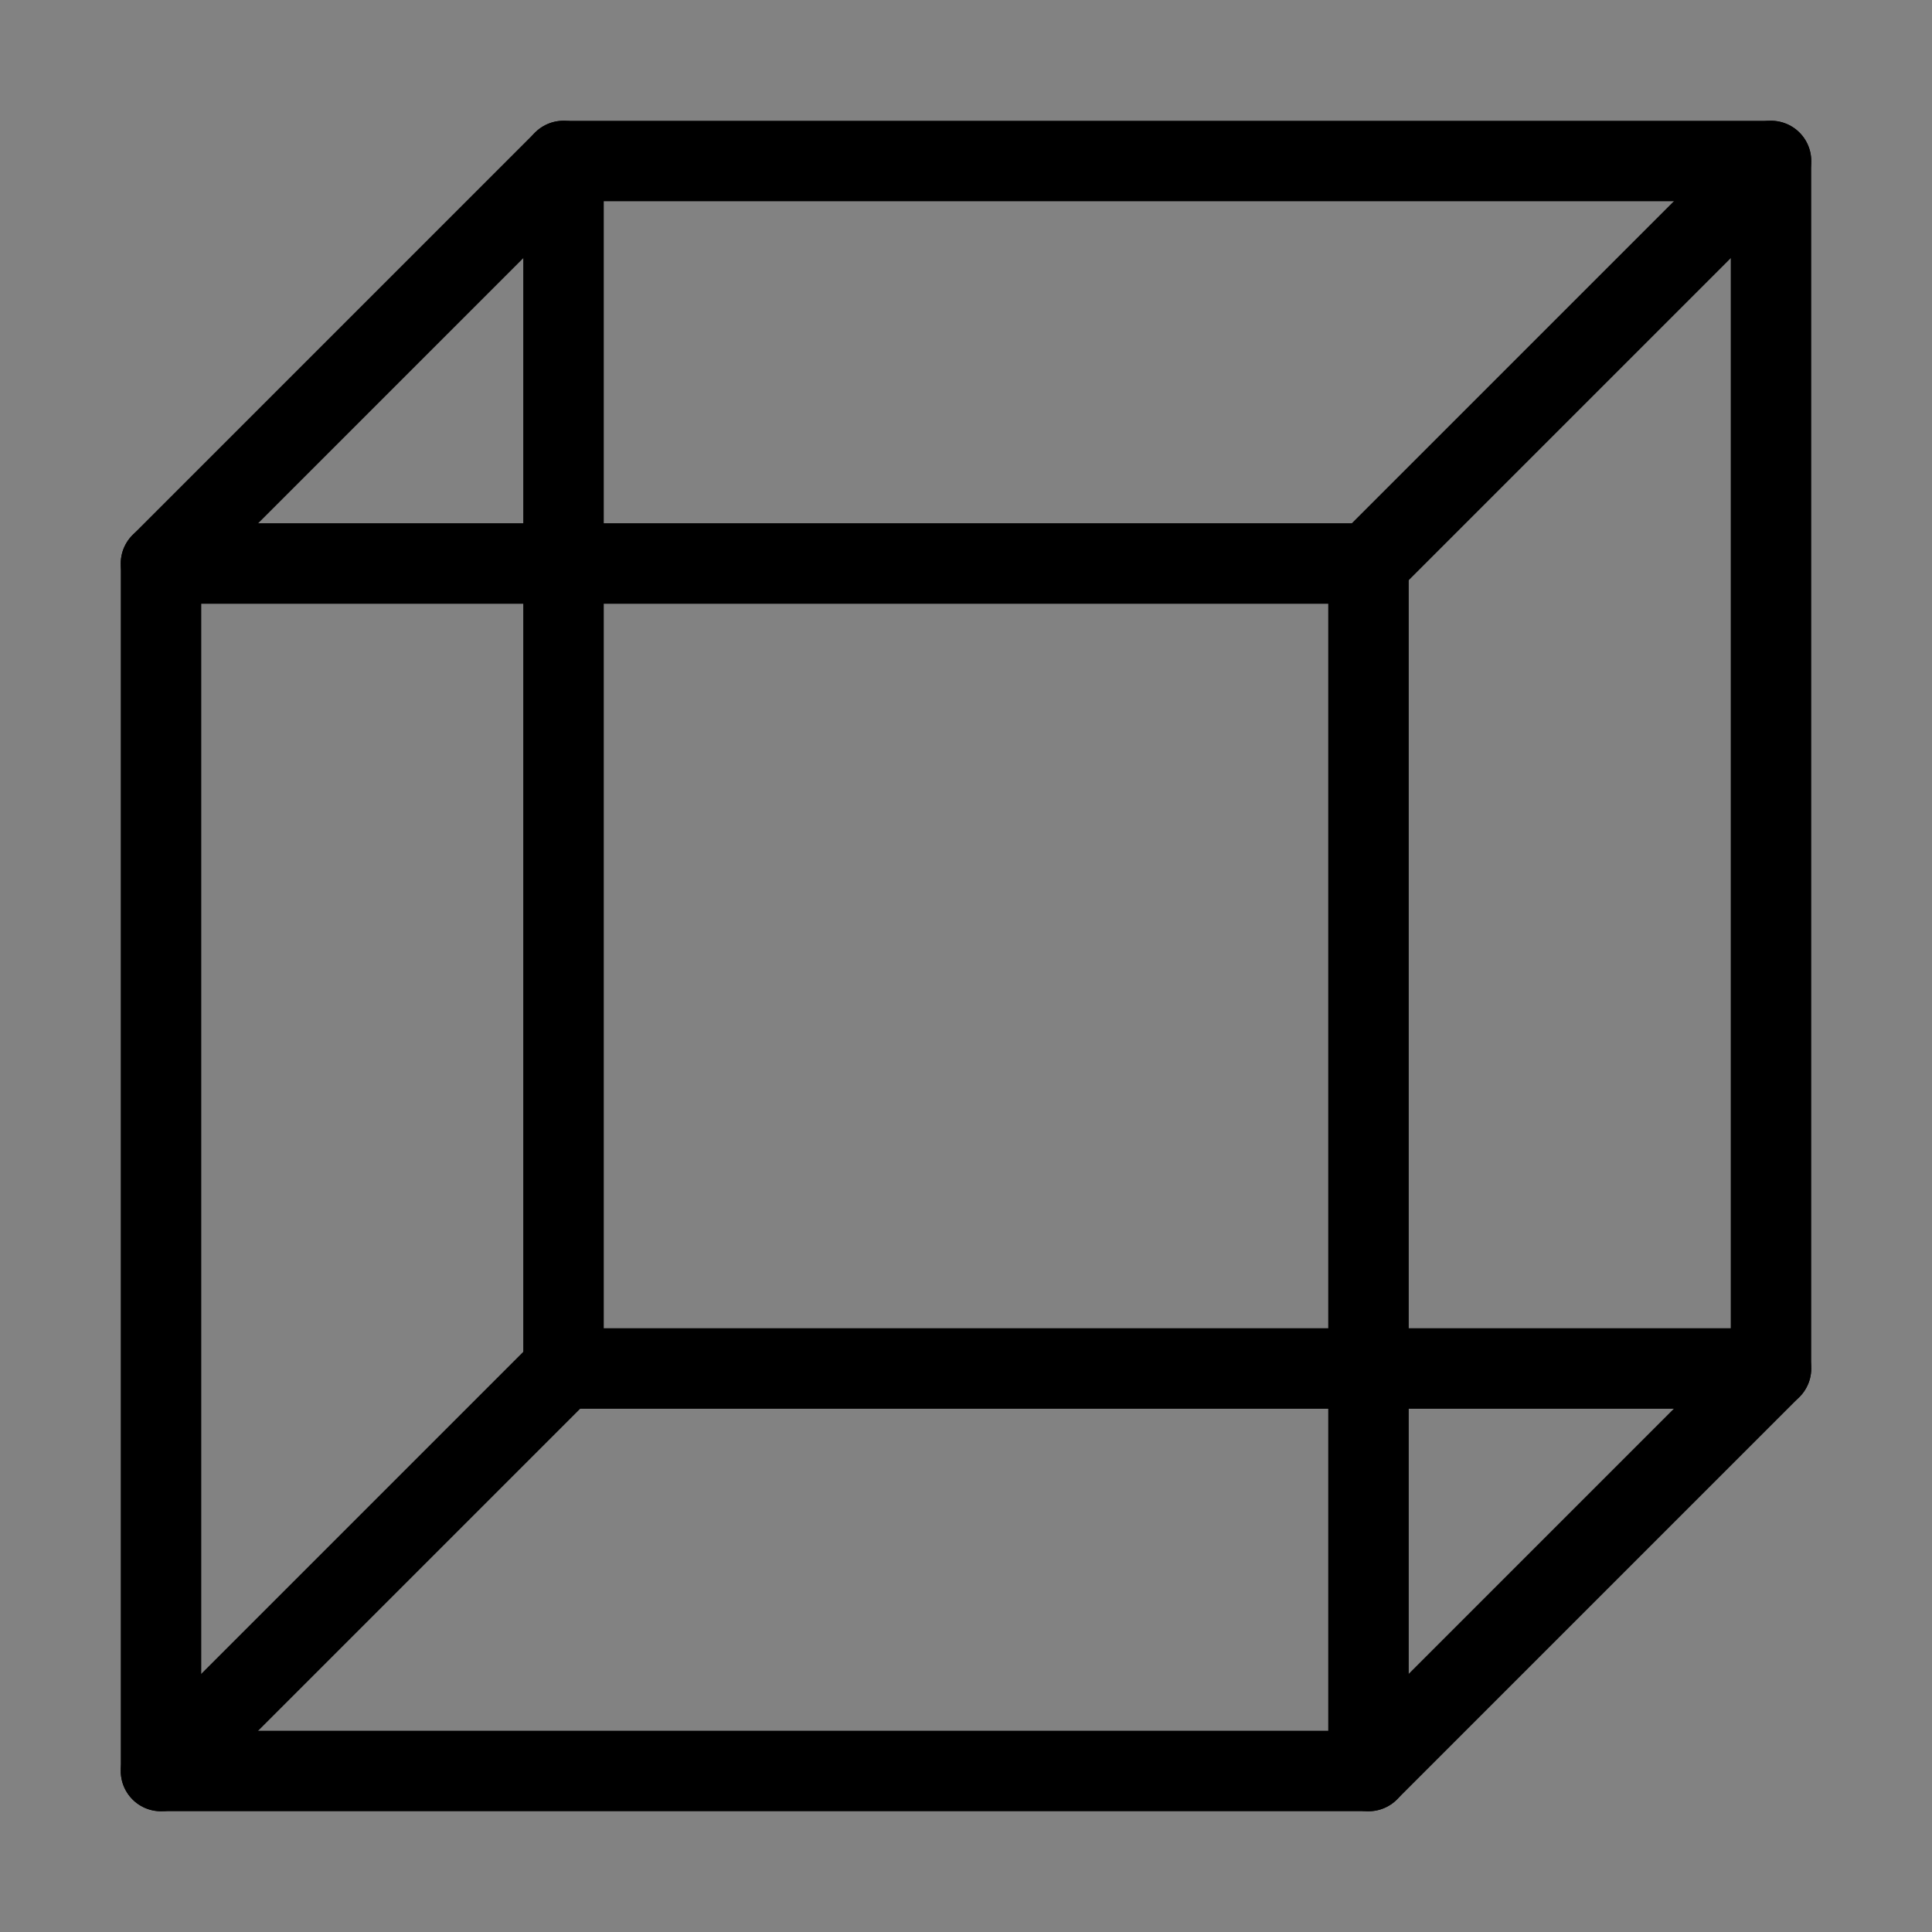
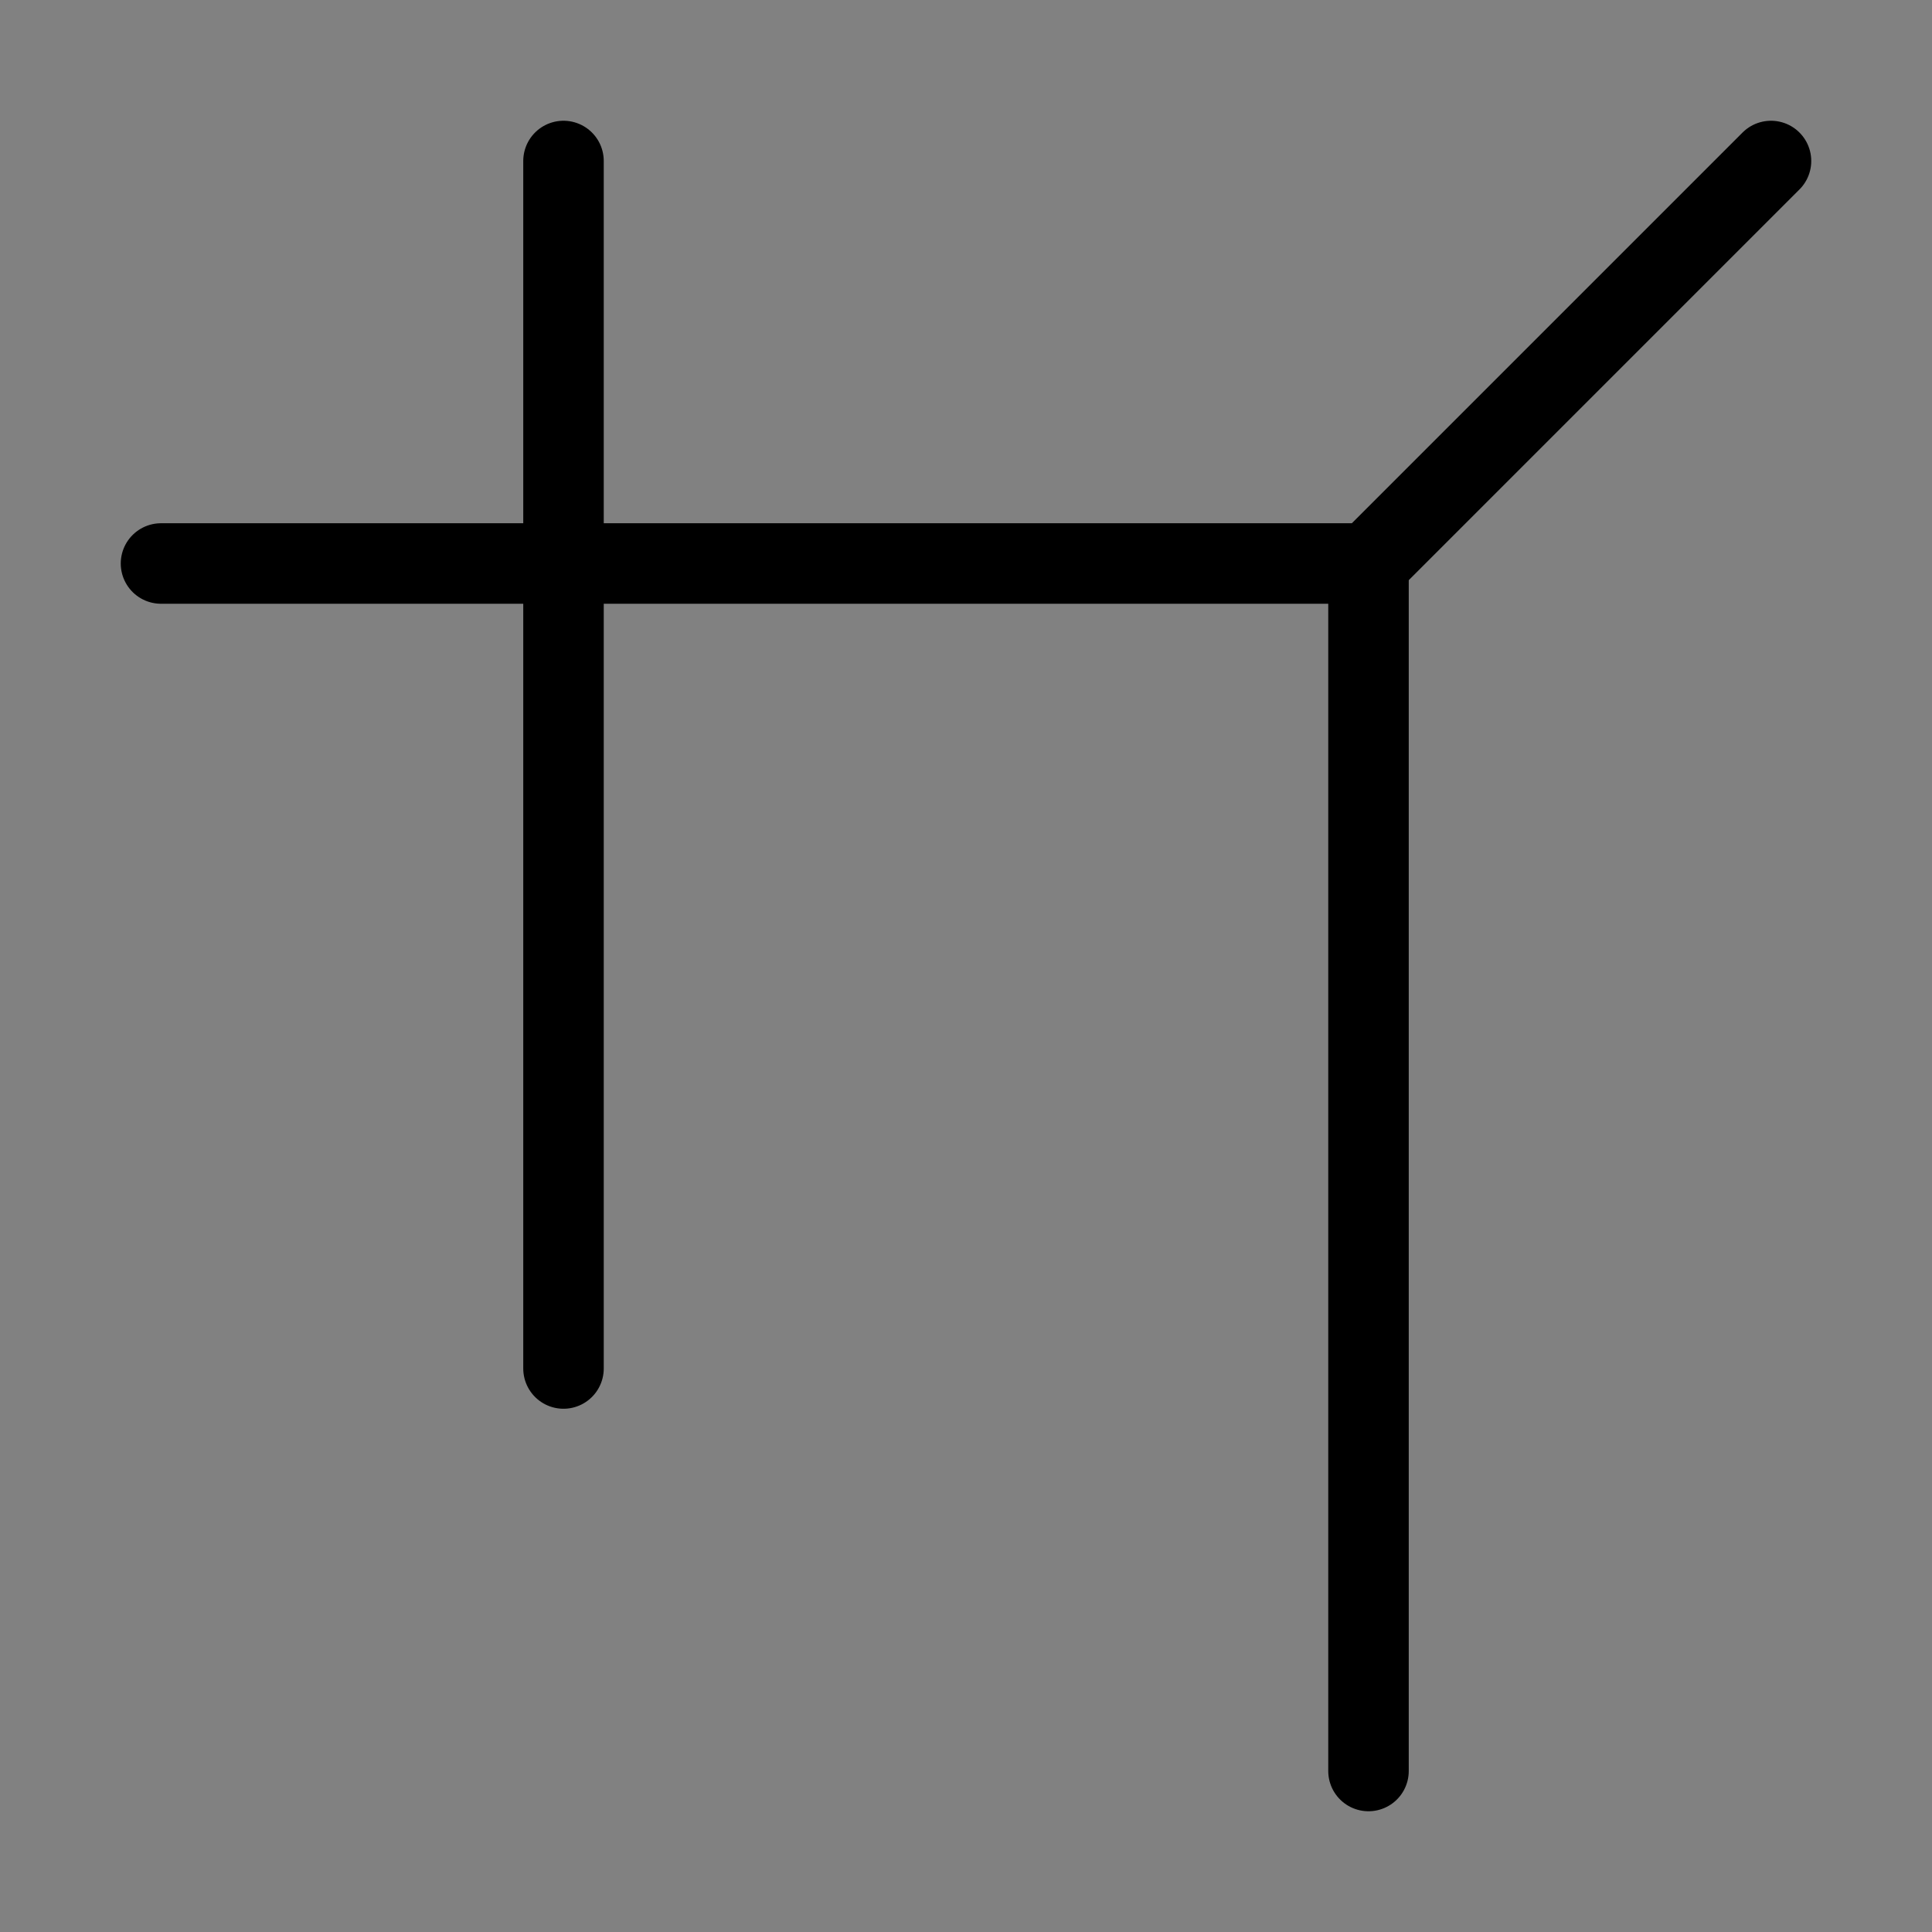
<svg xmlns="http://www.w3.org/2000/svg" viewBox="0 0 48 48" fill="none">
  <rect x="0" y="0" width="48" height="48" fill="#808080" stroke="none" />
-   <rect width="48" height="48" fill="white" fill-opacity="0.01" />
  <path d="M48 0H0V48H48V0Z" fill="white" fill-opacity="0.01" />
-   <path d="M4 44V14L14 4H44V34L34 44H4Z" stroke="currentColor" stroke-width="2" stroke-linecap="round" stroke-linejoin="round" />
  <path d="M34 14V44" stroke="currentColor" stroke-width="2" stroke-linecap="round" stroke-linejoin="round" />
  <path d="M14 4L14 34" stroke="currentColor" stroke-width="2" stroke-linecap="round" stroke-linejoin="round" />
  <path d="M4 14L34 14" stroke="currentColor" stroke-width="2" stroke-linecap="round" stroke-linejoin="round" />
  <path d="M44 4L34 14" stroke="currentColor" stroke-width="2" stroke-linecap="round" stroke-linejoin="round" />
-   <path d="M4 44L14 34" stroke="currentColor" stroke-width="2" stroke-linecap="round" stroke-linejoin="round" />
-   <path d="M14 34L44 34" stroke="currentColor" stroke-width="2" stroke-linecap="round" stroke-linejoin="round" />
</svg>